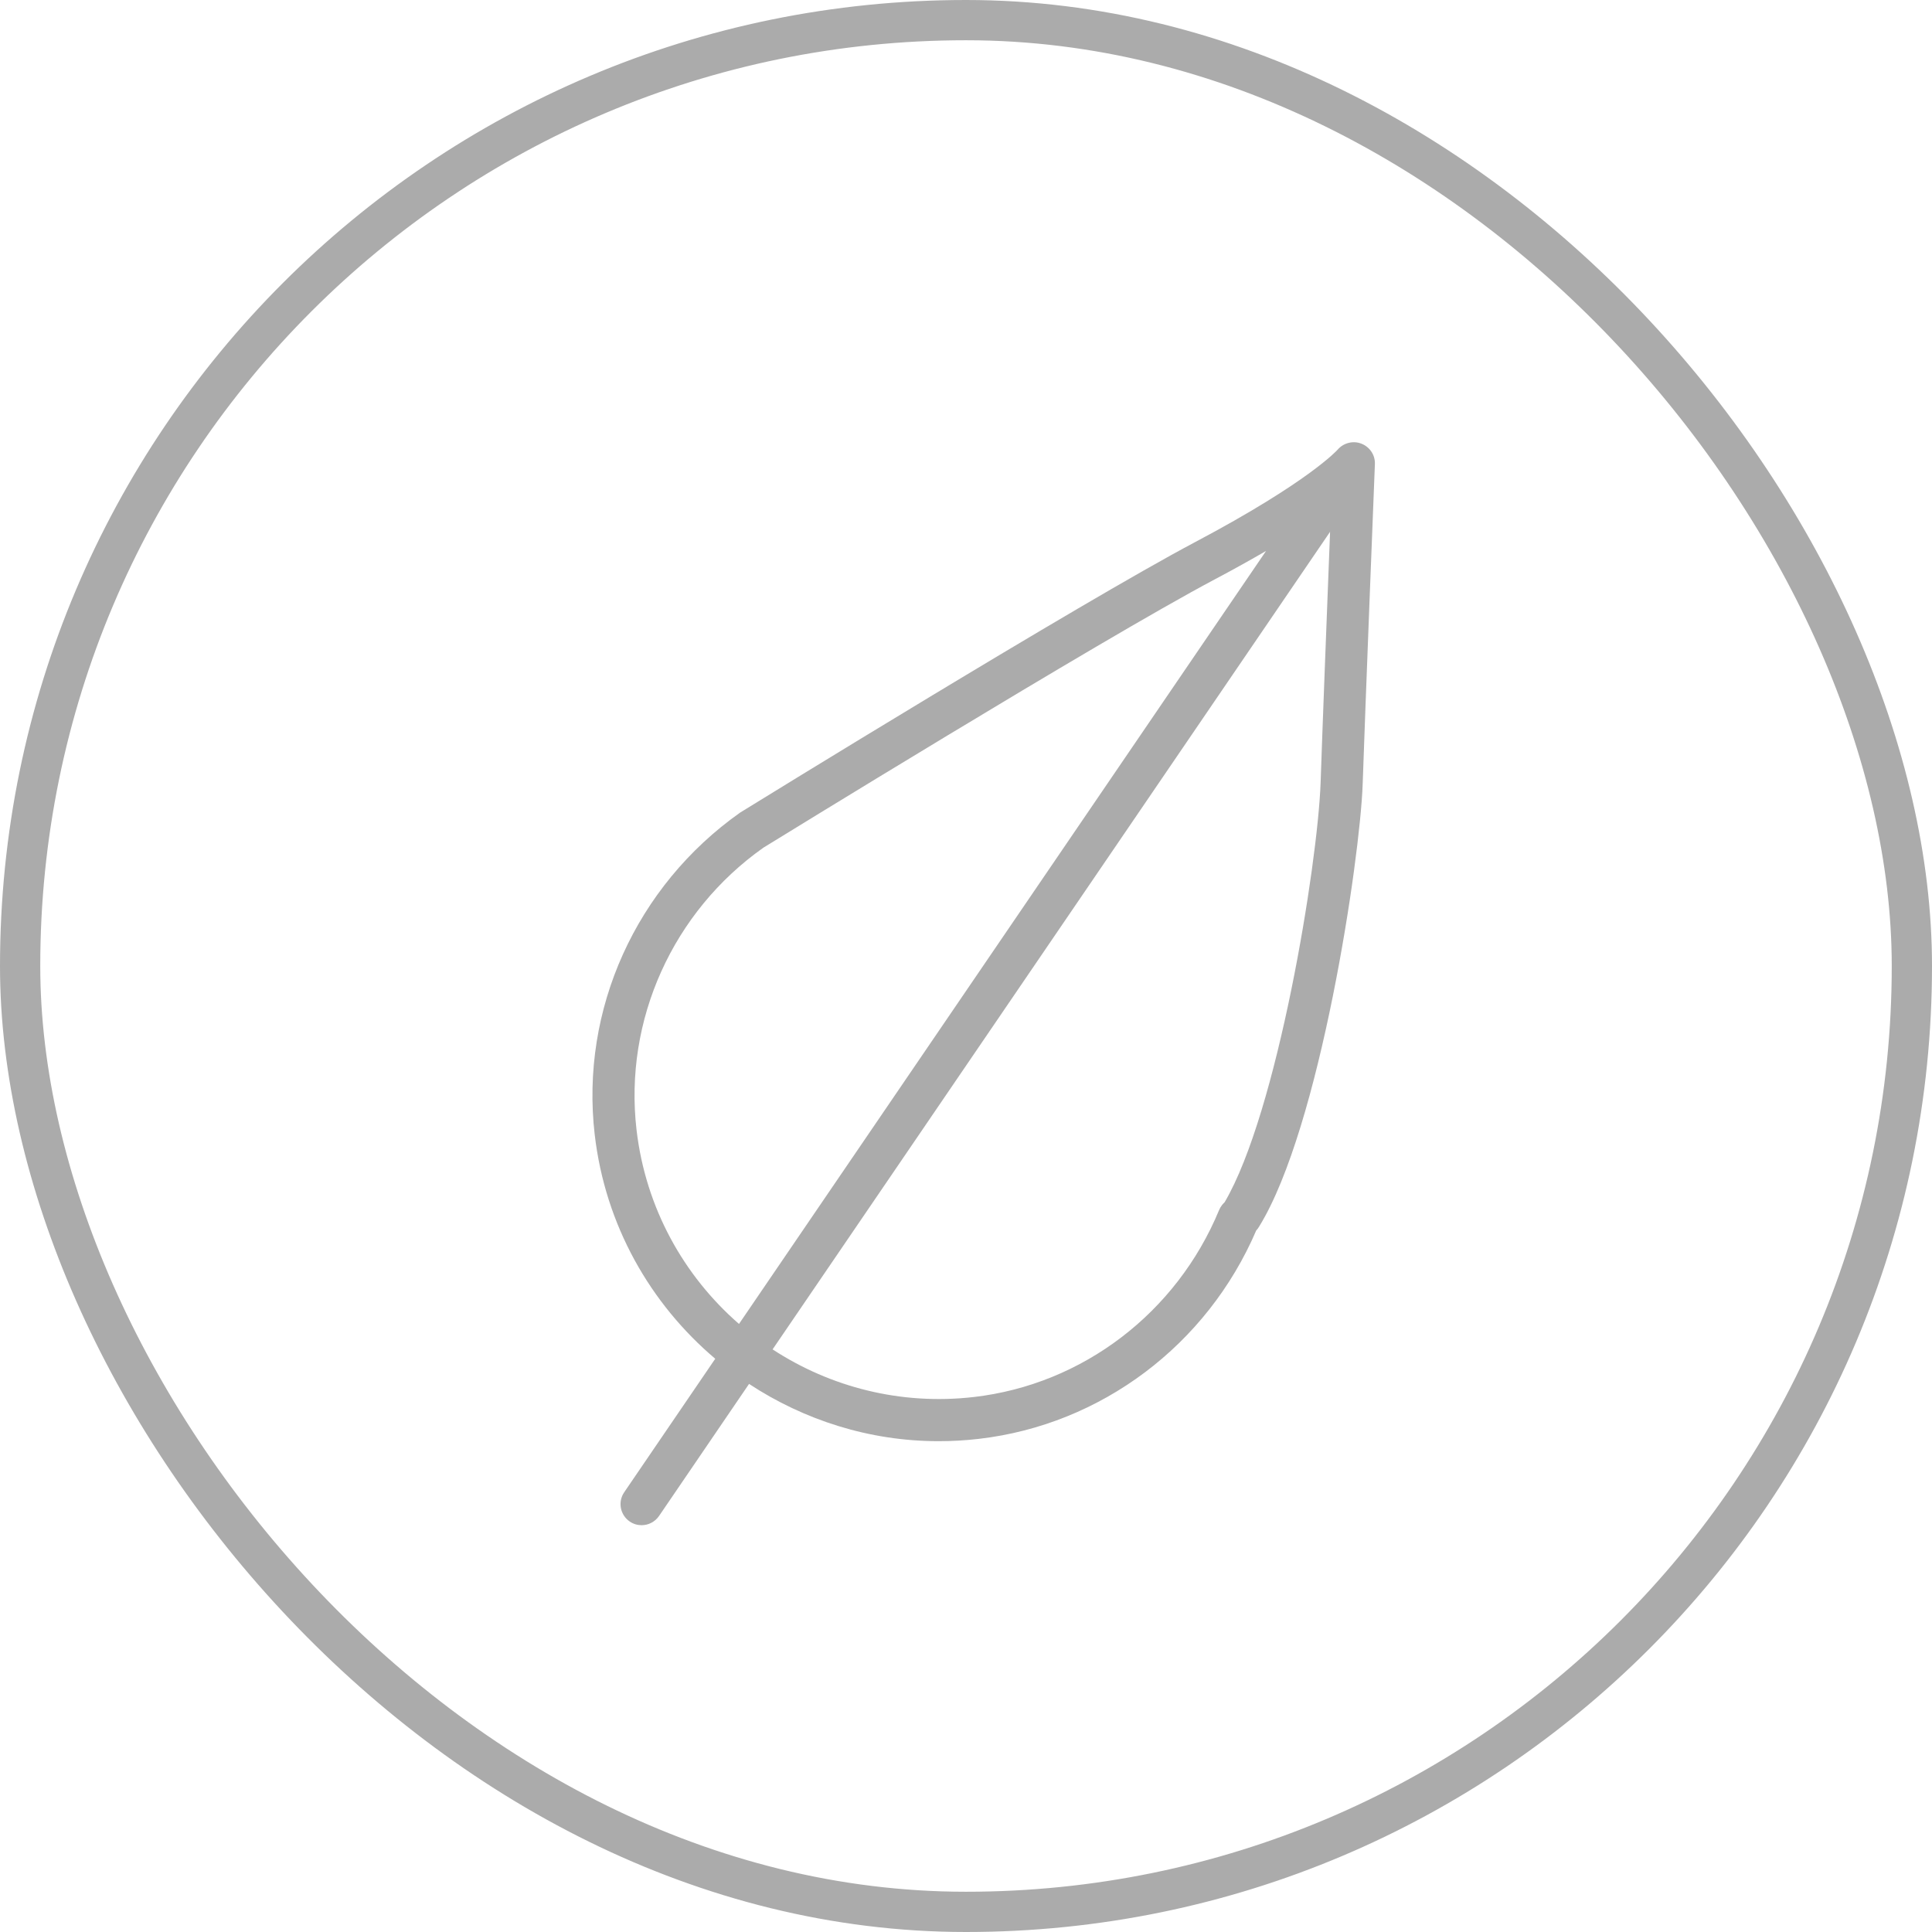
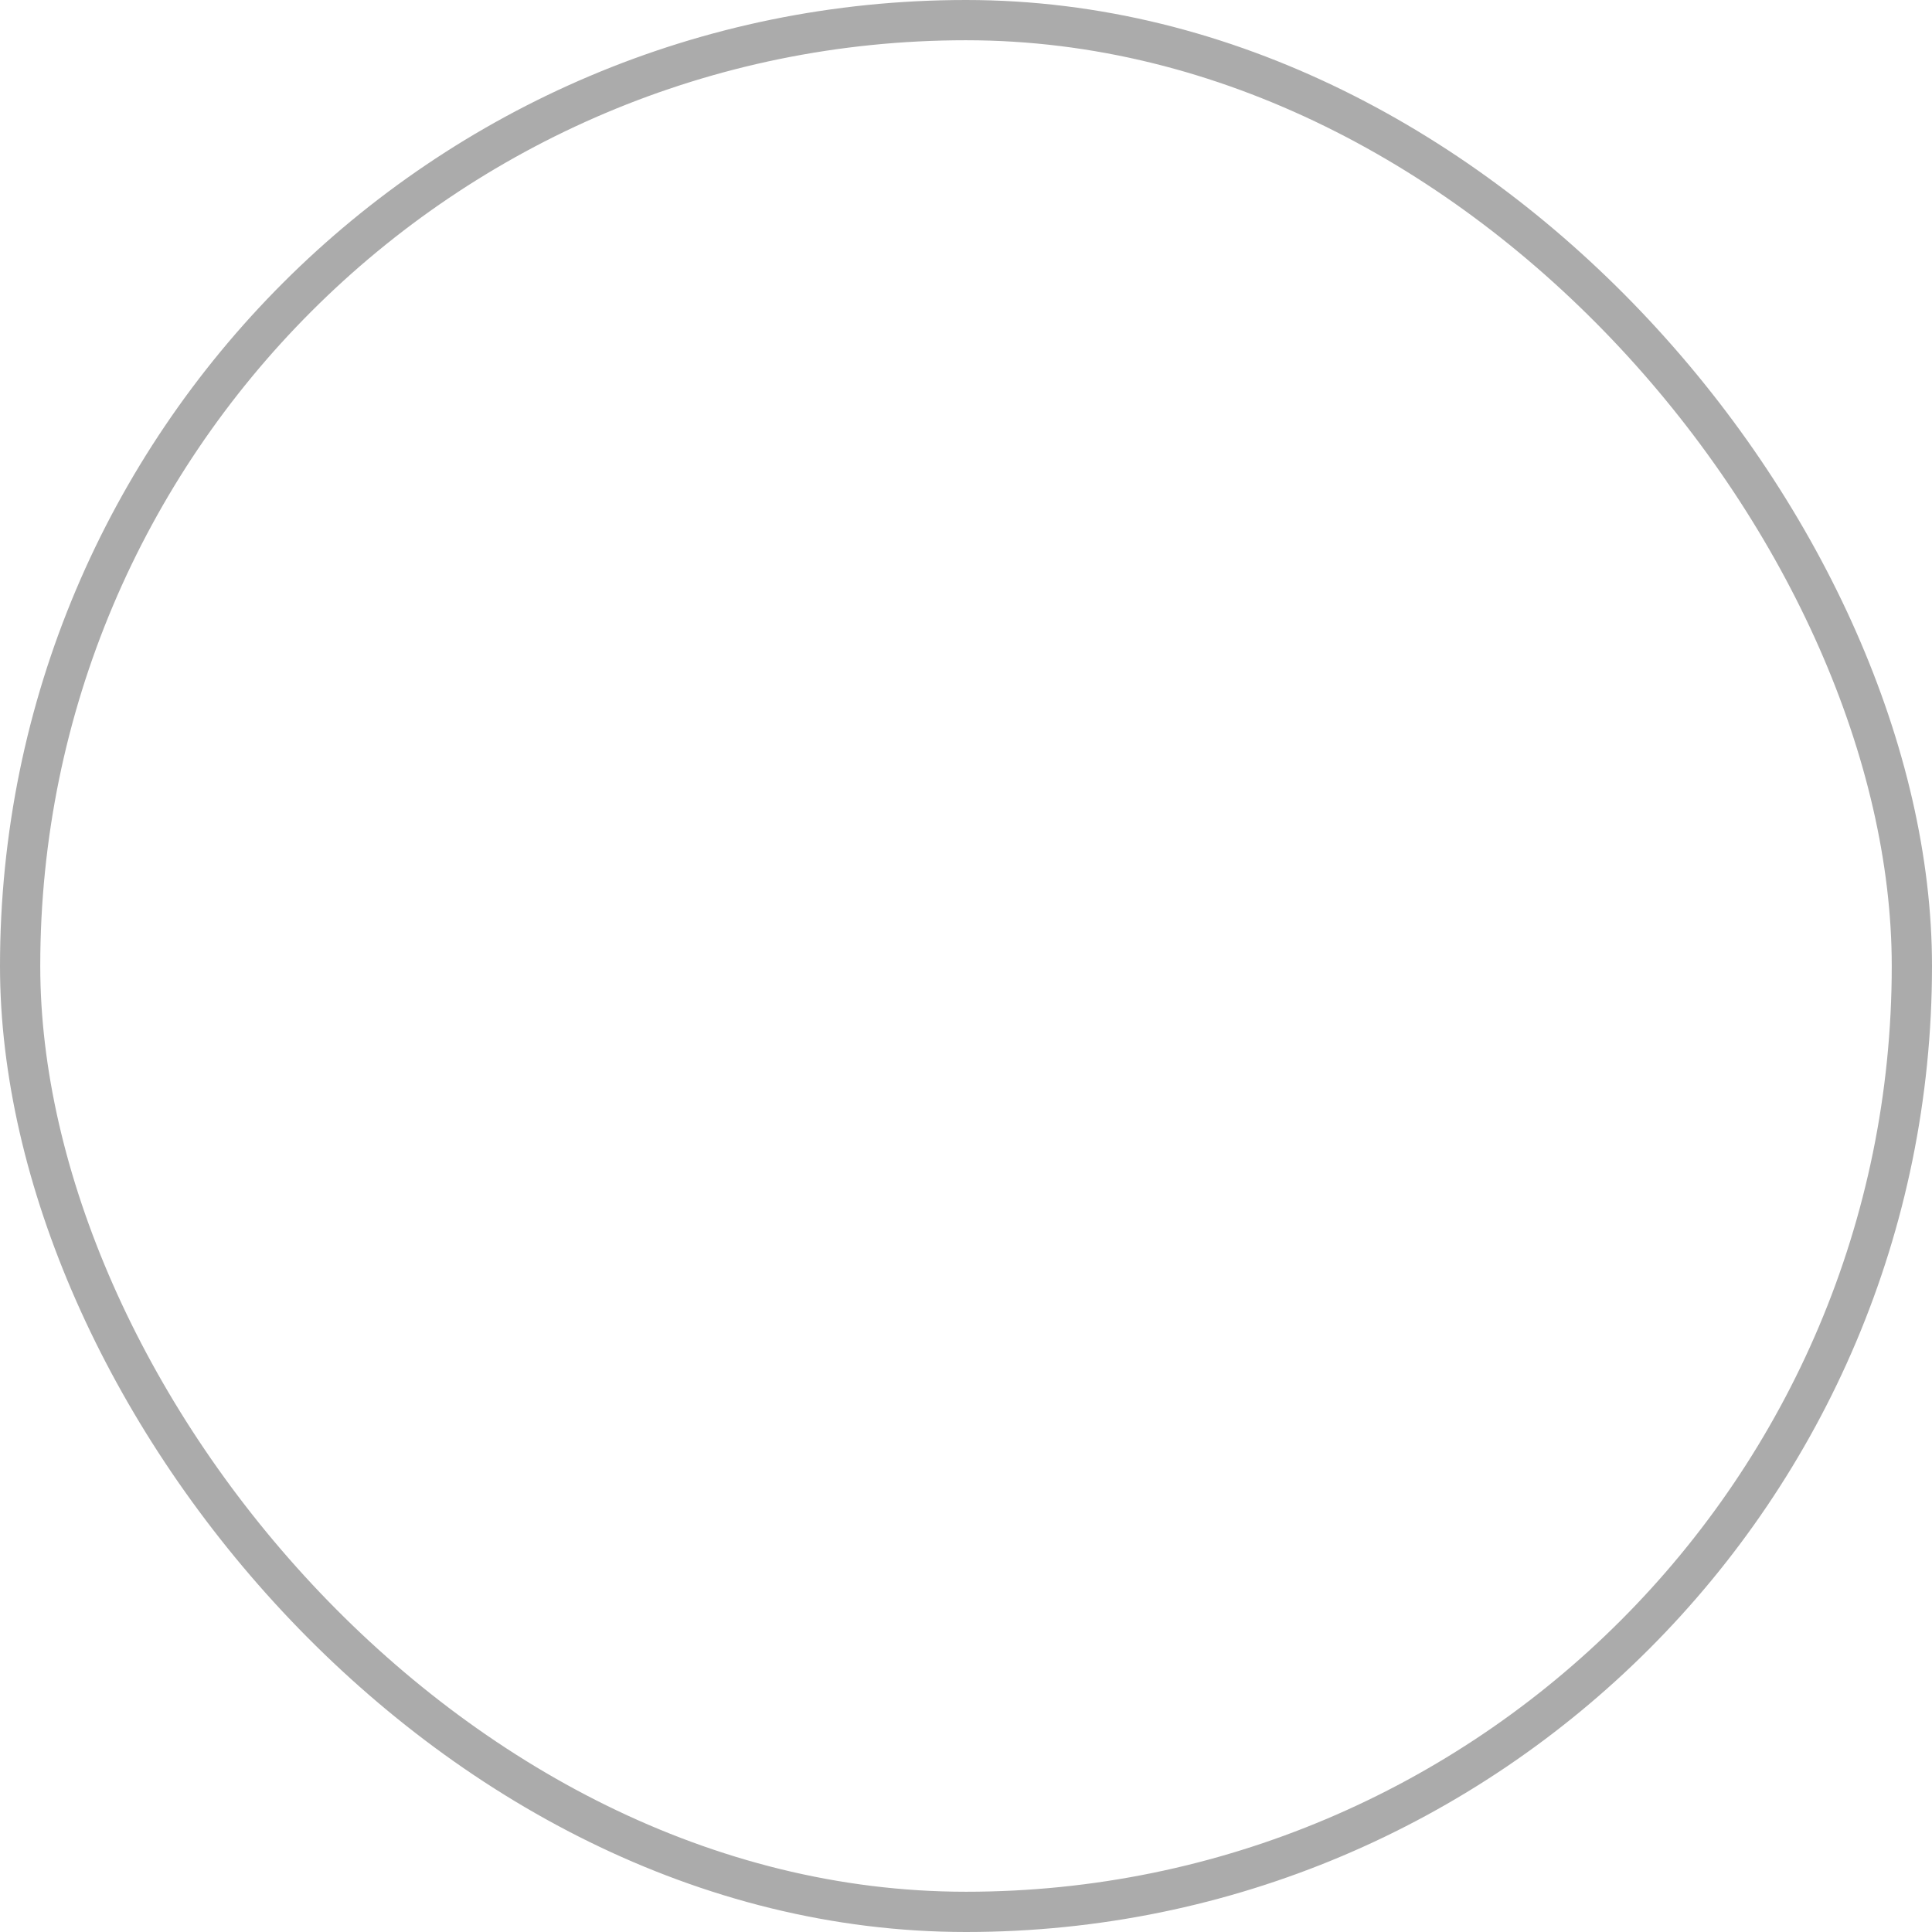
<svg xmlns="http://www.w3.org/2000/svg" width="48" height="48" viewBox="0 0 48 48" fill="none">
  <rect x="0.5" y="0.5" width="47" height="47" rx="23.5" stroke="#ABABAB" />
-   <path d="M33.825 11.023C33.619 10.942 33.38 11.002 33.235 11.17C33.228 11.178 32.526 11.969 29.689 13.47C26.81 14.996 18.757 19.96 18.389 20.188C15.801 22.017 14.416 25.082 14.775 28.186C15.037 30.444 16.159 32.394 17.77 33.758L15.508 37.075C15.345 37.314 15.407 37.639 15.646 37.802C15.736 37.864 15.838 37.893 15.94 37.893C16.107 37.893 16.271 37.813 16.373 37.665L18.61 34.383C19.978 35.282 21.602 35.806 23.322 35.806C23.652 35.806 23.984 35.787 24.32 35.748C27.359 35.396 29.989 33.416 31.211 30.57C31.237 30.542 31.264 30.509 31.285 30.47C32.8 28.011 33.788 21.349 33.855 19.488C33.914 17.715 34.156 11.589 34.159 11.527C34.167 11.305 34.032 11.105 33.825 11.023ZM15.814 28.066C15.499 25.342 16.717 22.651 18.965 21.061C19.049 21.01 27.33 15.905 30.179 14.395C30.661 14.14 31.081 13.905 31.455 13.688L18.36 32.893C16.988 31.699 16.039 30.01 15.814 28.066ZM30.425 29.87C30.405 29.888 30.384 29.911 30.362 29.938C30.332 29.976 30.307 30.018 30.288 30.064C29.232 32.616 26.898 34.396 24.198 34.708C22.374 34.919 20.624 34.459 19.195 33.525L33.045 13.213C32.968 15.18 32.849 18.273 32.81 19.451C32.735 21.494 31.74 27.635 30.425 29.87Z" fill="#ABABAB" />
</svg>